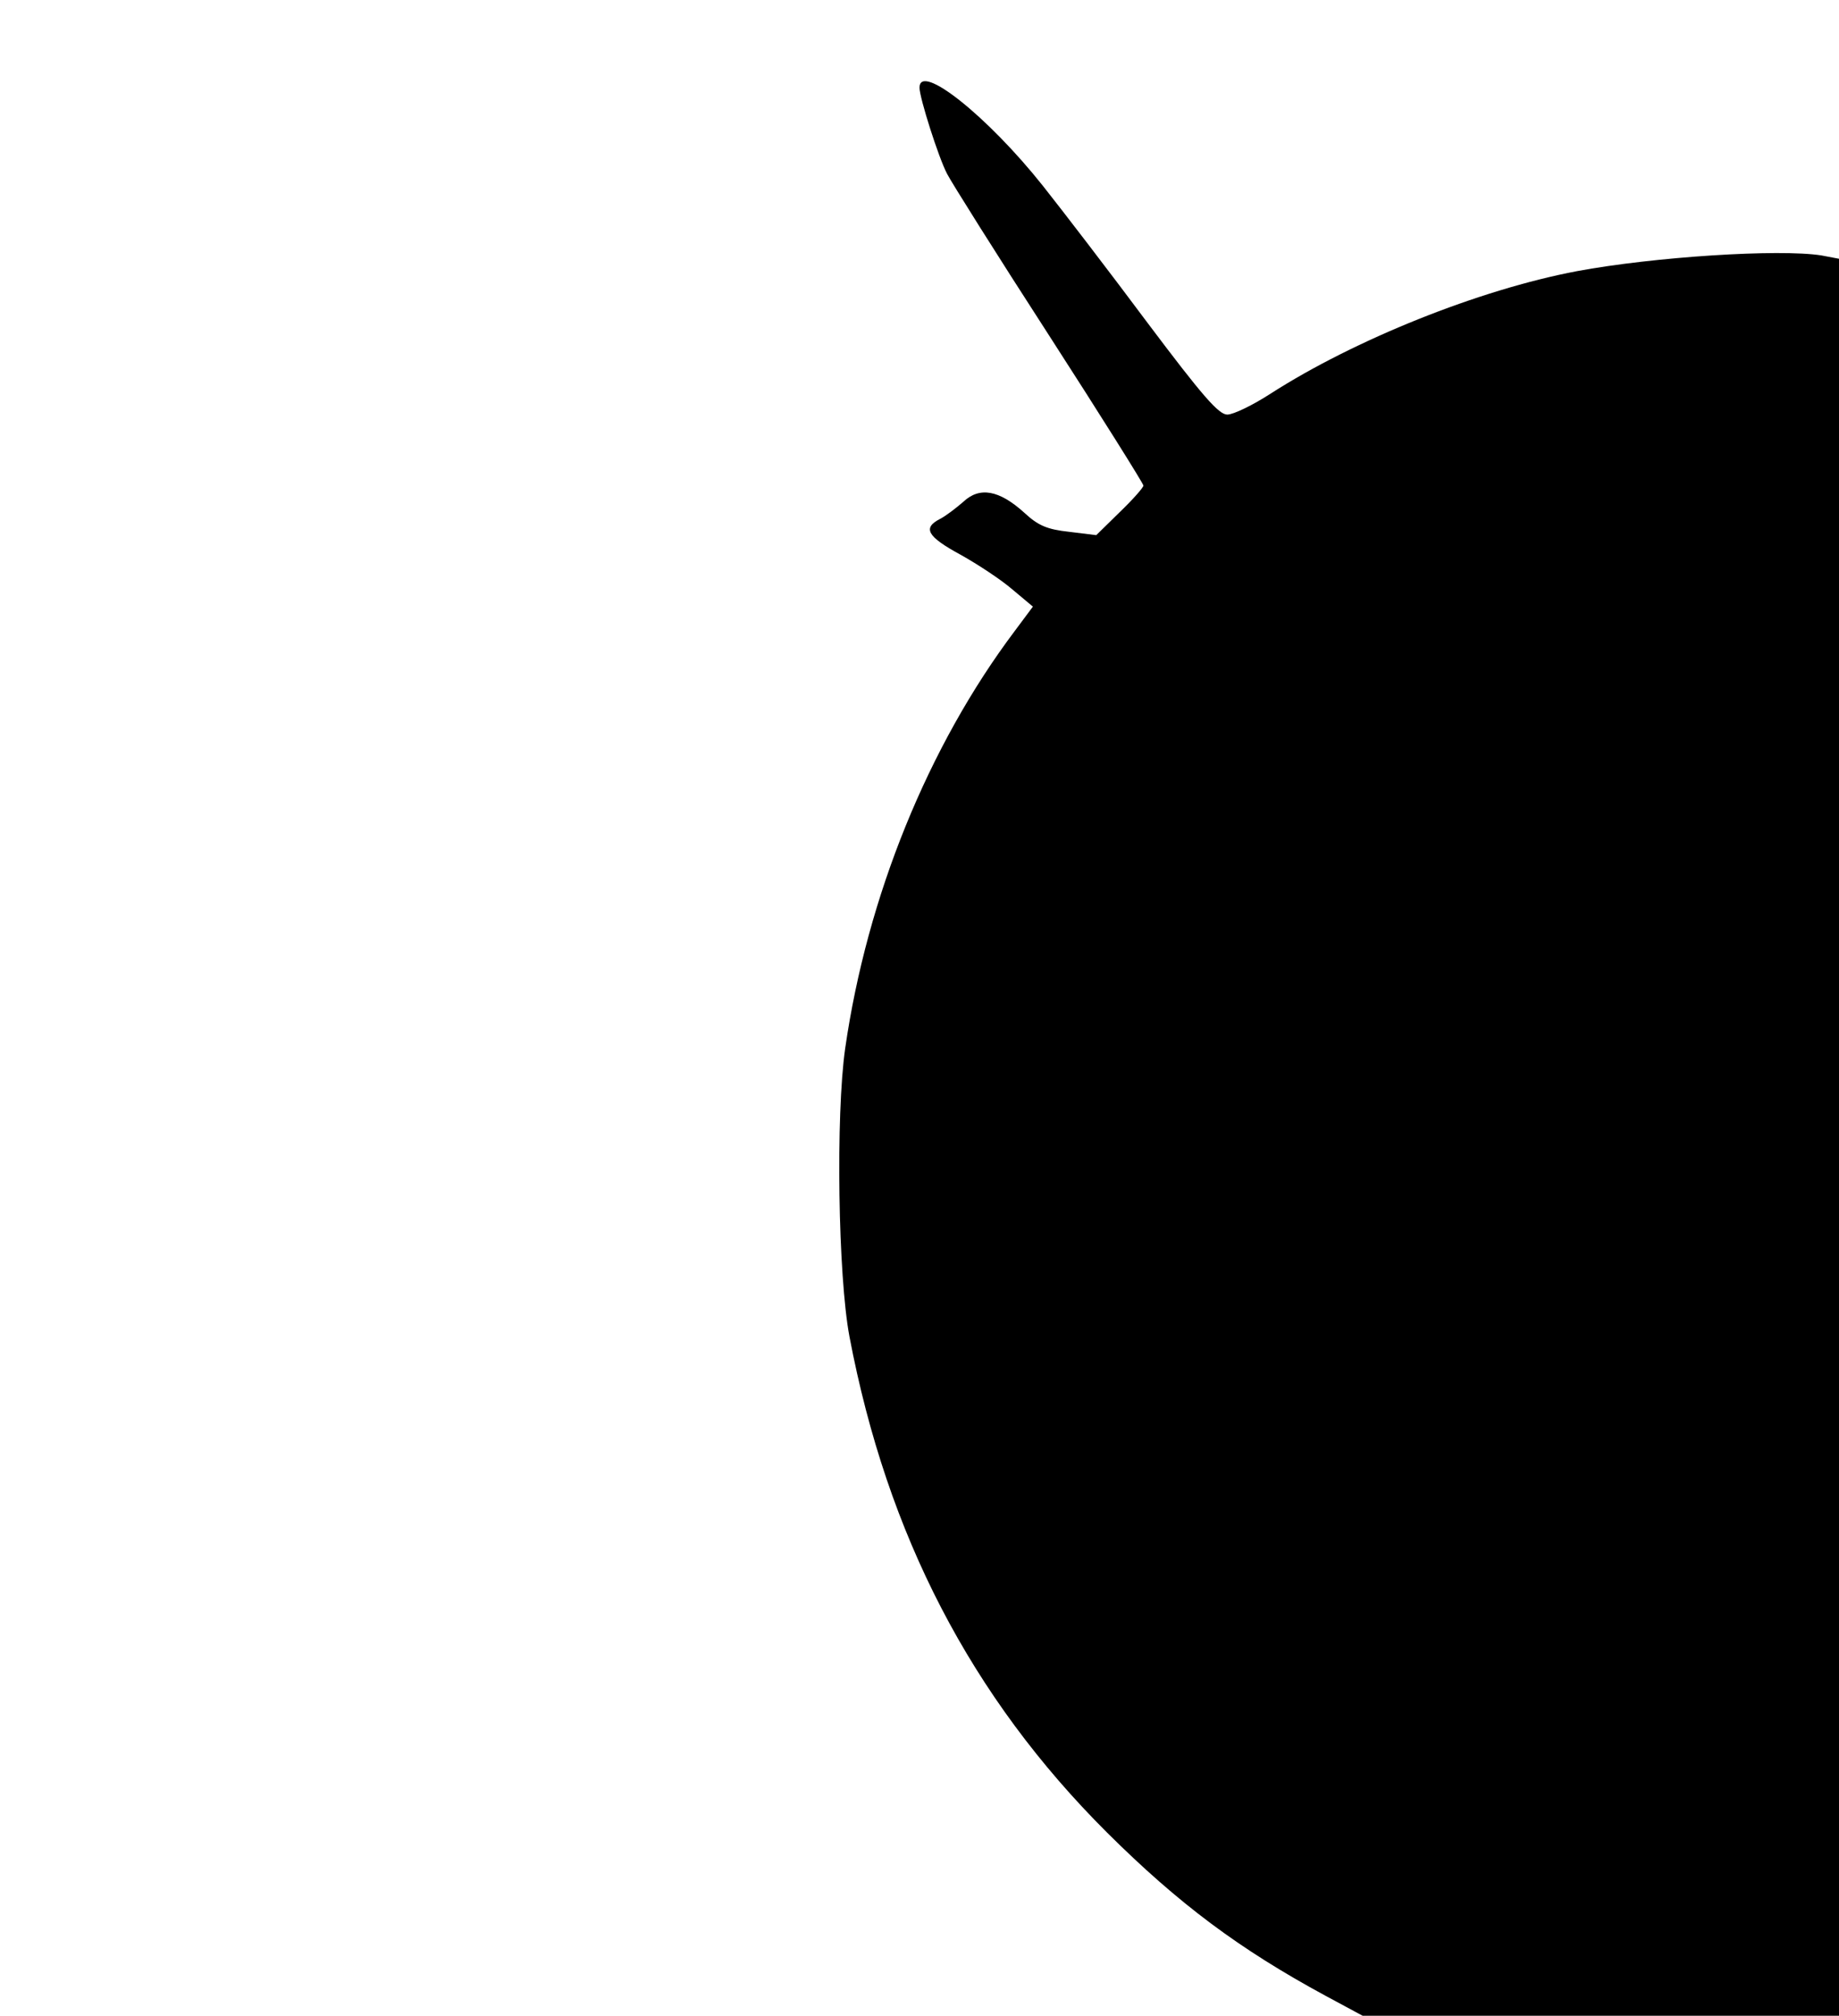
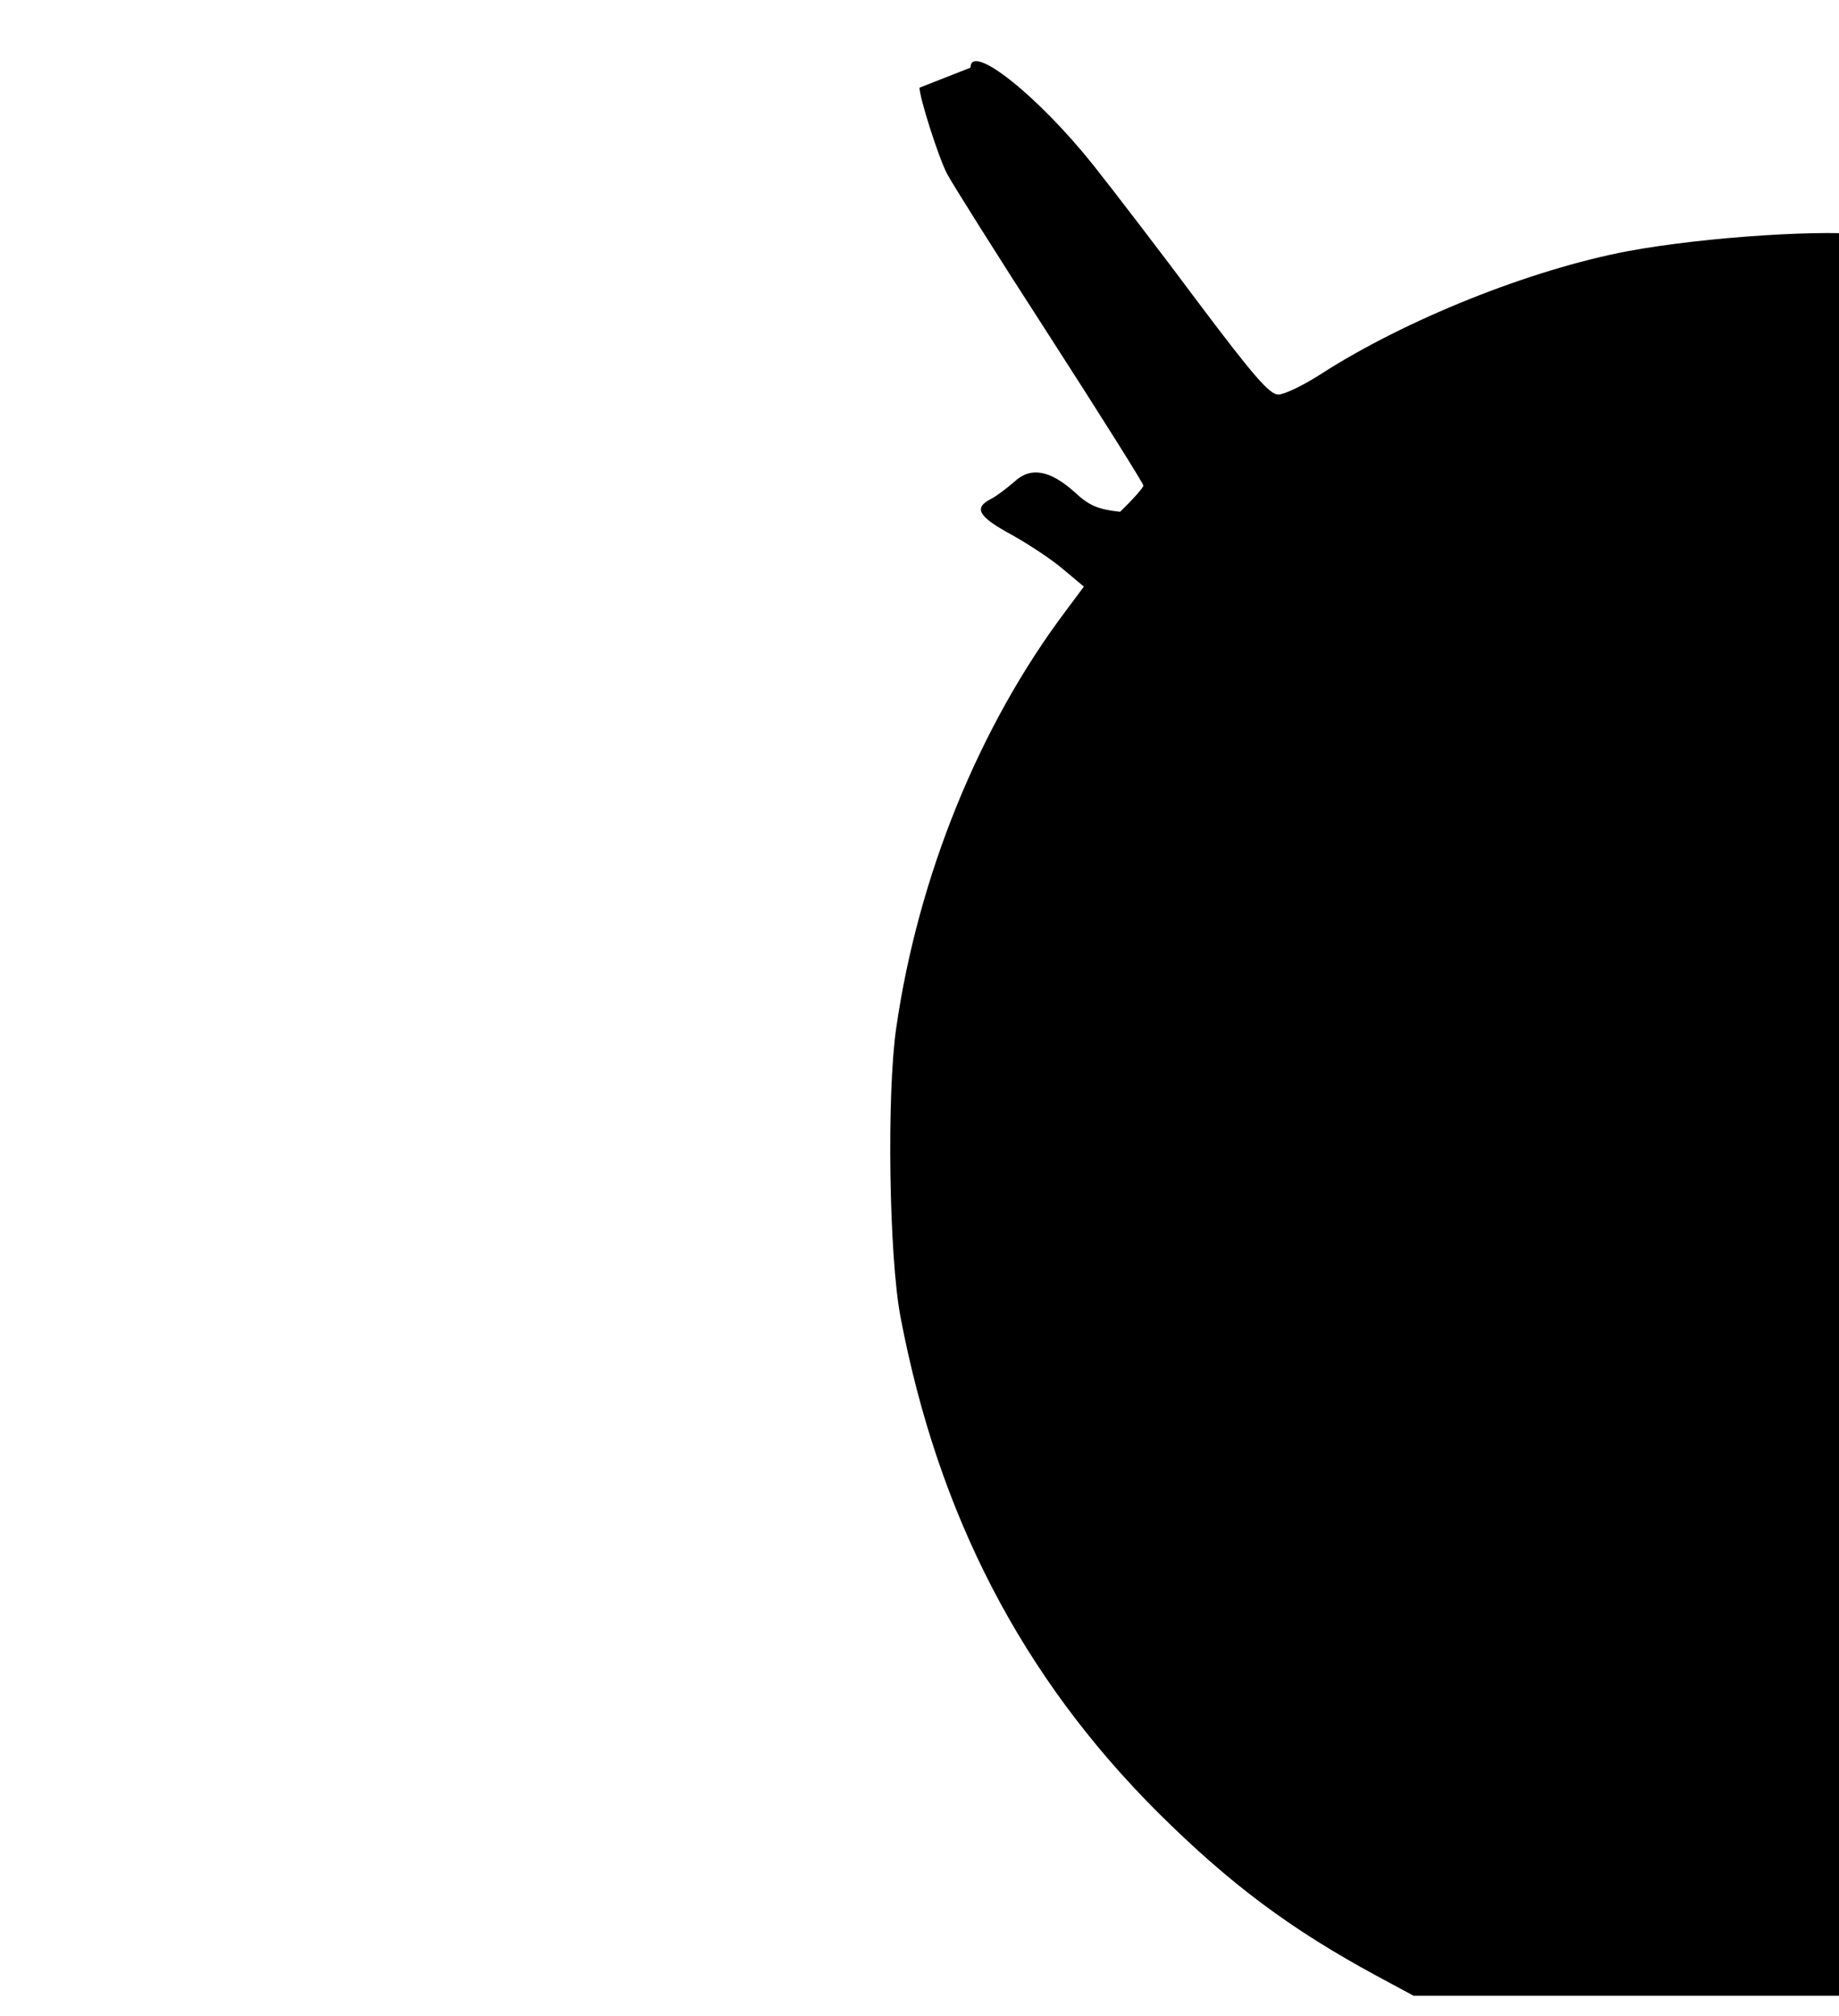
<svg xmlns="http://www.w3.org/2000/svg" version="1.0" width="100%" height="100%" viewBox="0 0 386 423" preserveAspectRatio="xMidYMid meet">
  <g transform="translate(0,423) scale(0.1,-0.1)" fill="#000000" stroke="none">
-     <path d="M1930 4046 c0 -21 40 -147 58 -181 8 -16 104 -169 214 -339 109 -169 198 -311 198 -315 0 -4 -22 -29 -49 -55 l-50 -49 -57 7 c-46 5 -65 13 -94 40 -53 48 -94 55 -128 23 -15 -13 -37 -30 -49 -36 -37 -19 -27 -37 43 -75 36 -20 86 -53 109 -73 l43 -36 -38 -51 c-182 -242 -310 -557 -356 -876 -20 -140 -15 -478 9 -605 79 -416 255 -756 541 -1041 150 -149 277 -244 458 -342 l78 -42 500 0 500 0 0 1844 0 1843 -37 7 c-89 14 -352 -3 -513 -33 -206 -39 -467 -144 -643 -257 -37 -24 -78 -44 -91 -44 -18 0 -52 39 -167 192 -79 106 -178 235 -220 288 -116 146 -259 260 -259 206z" />
+     <path d="M1930 4046 c0 -21 40 -147 58 -181 8 -16 104 -169 214 -339 109 -169 198 -311 198 -315 0 -4 -22 -29 -49 -55 c-46 5 -65 13 -94 40 -53 48 -94 55 -128 23 -15 -13 -37 -30 -49 -36 -37 -19 -27 -37 43 -75 36 -20 86 -53 109 -73 l43 -36 -38 -51 c-182 -242 -310 -557 -356 -876 -20 -140 -15 -478 9 -605 79 -416 255 -756 541 -1041 150 -149 277 -244 458 -342 l78 -42 500 0 500 0 0 1844 0 1843 -37 7 c-89 14 -352 -3 -513 -33 -206 -39 -467 -144 -643 -257 -37 -24 -78 -44 -91 -44 -18 0 -52 39 -167 192 -79 106 -178 235 -220 288 -116 146 -259 260 -259 206z" />
  </g>
</svg>